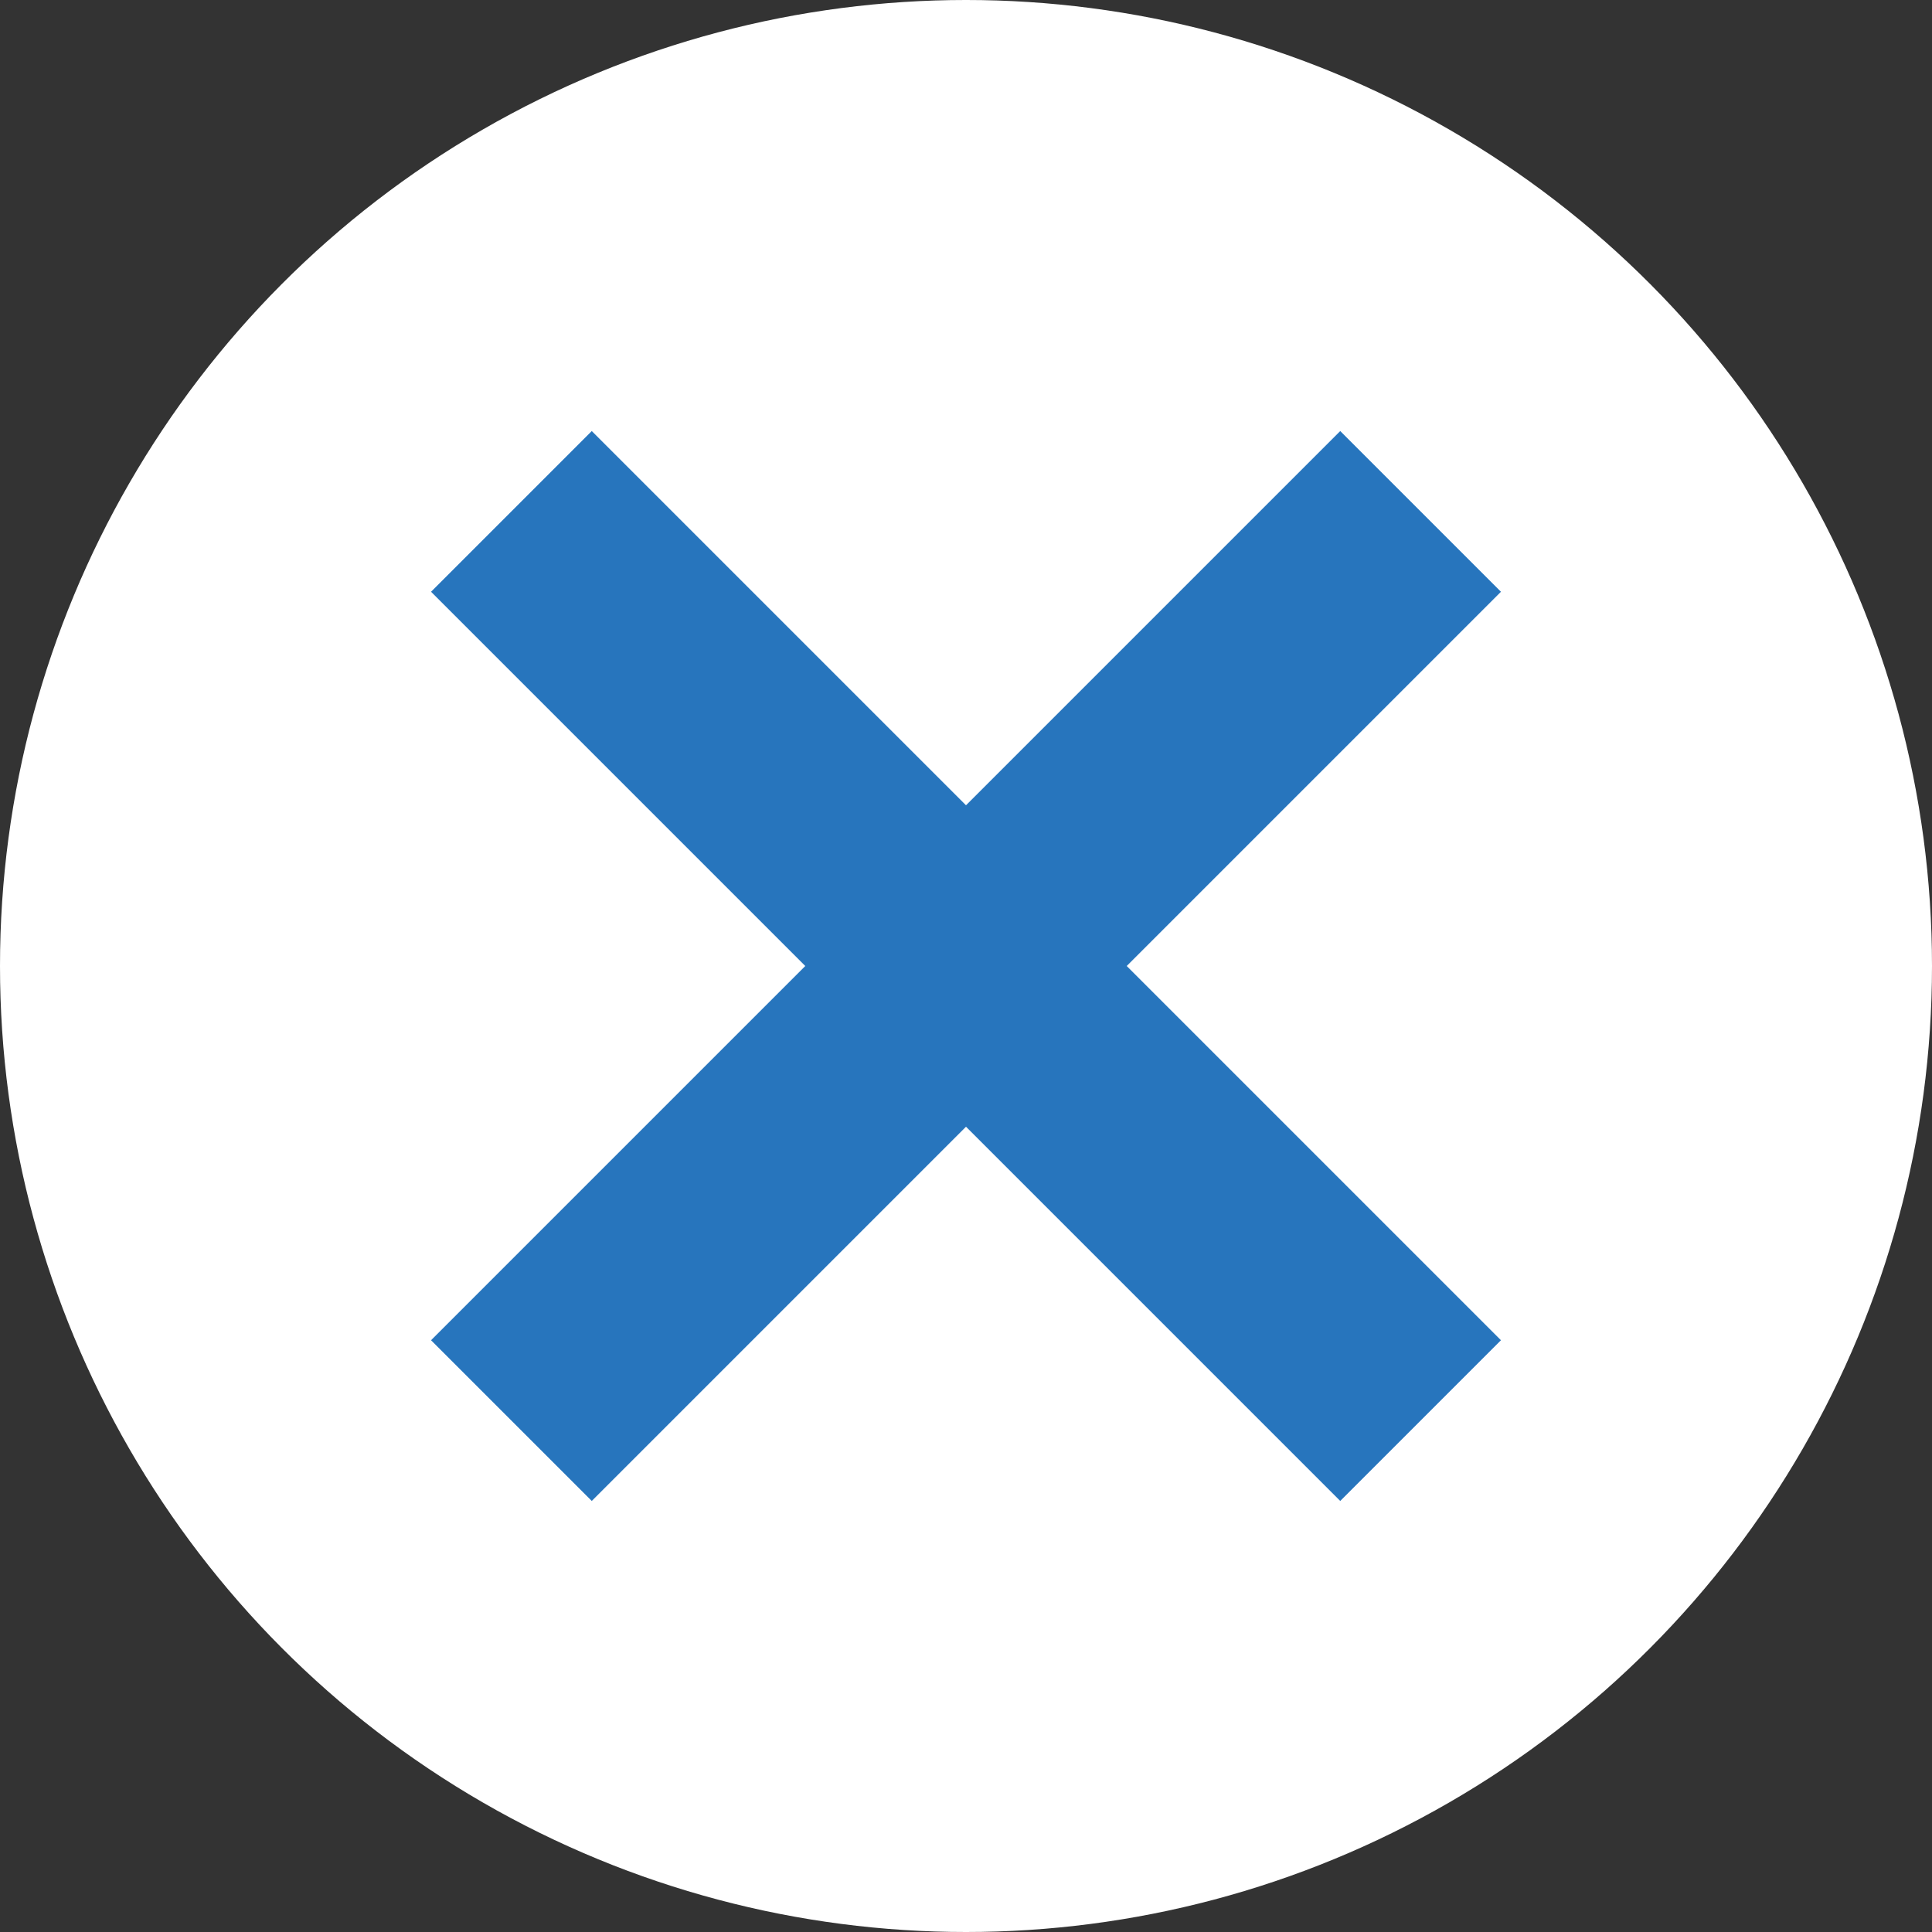
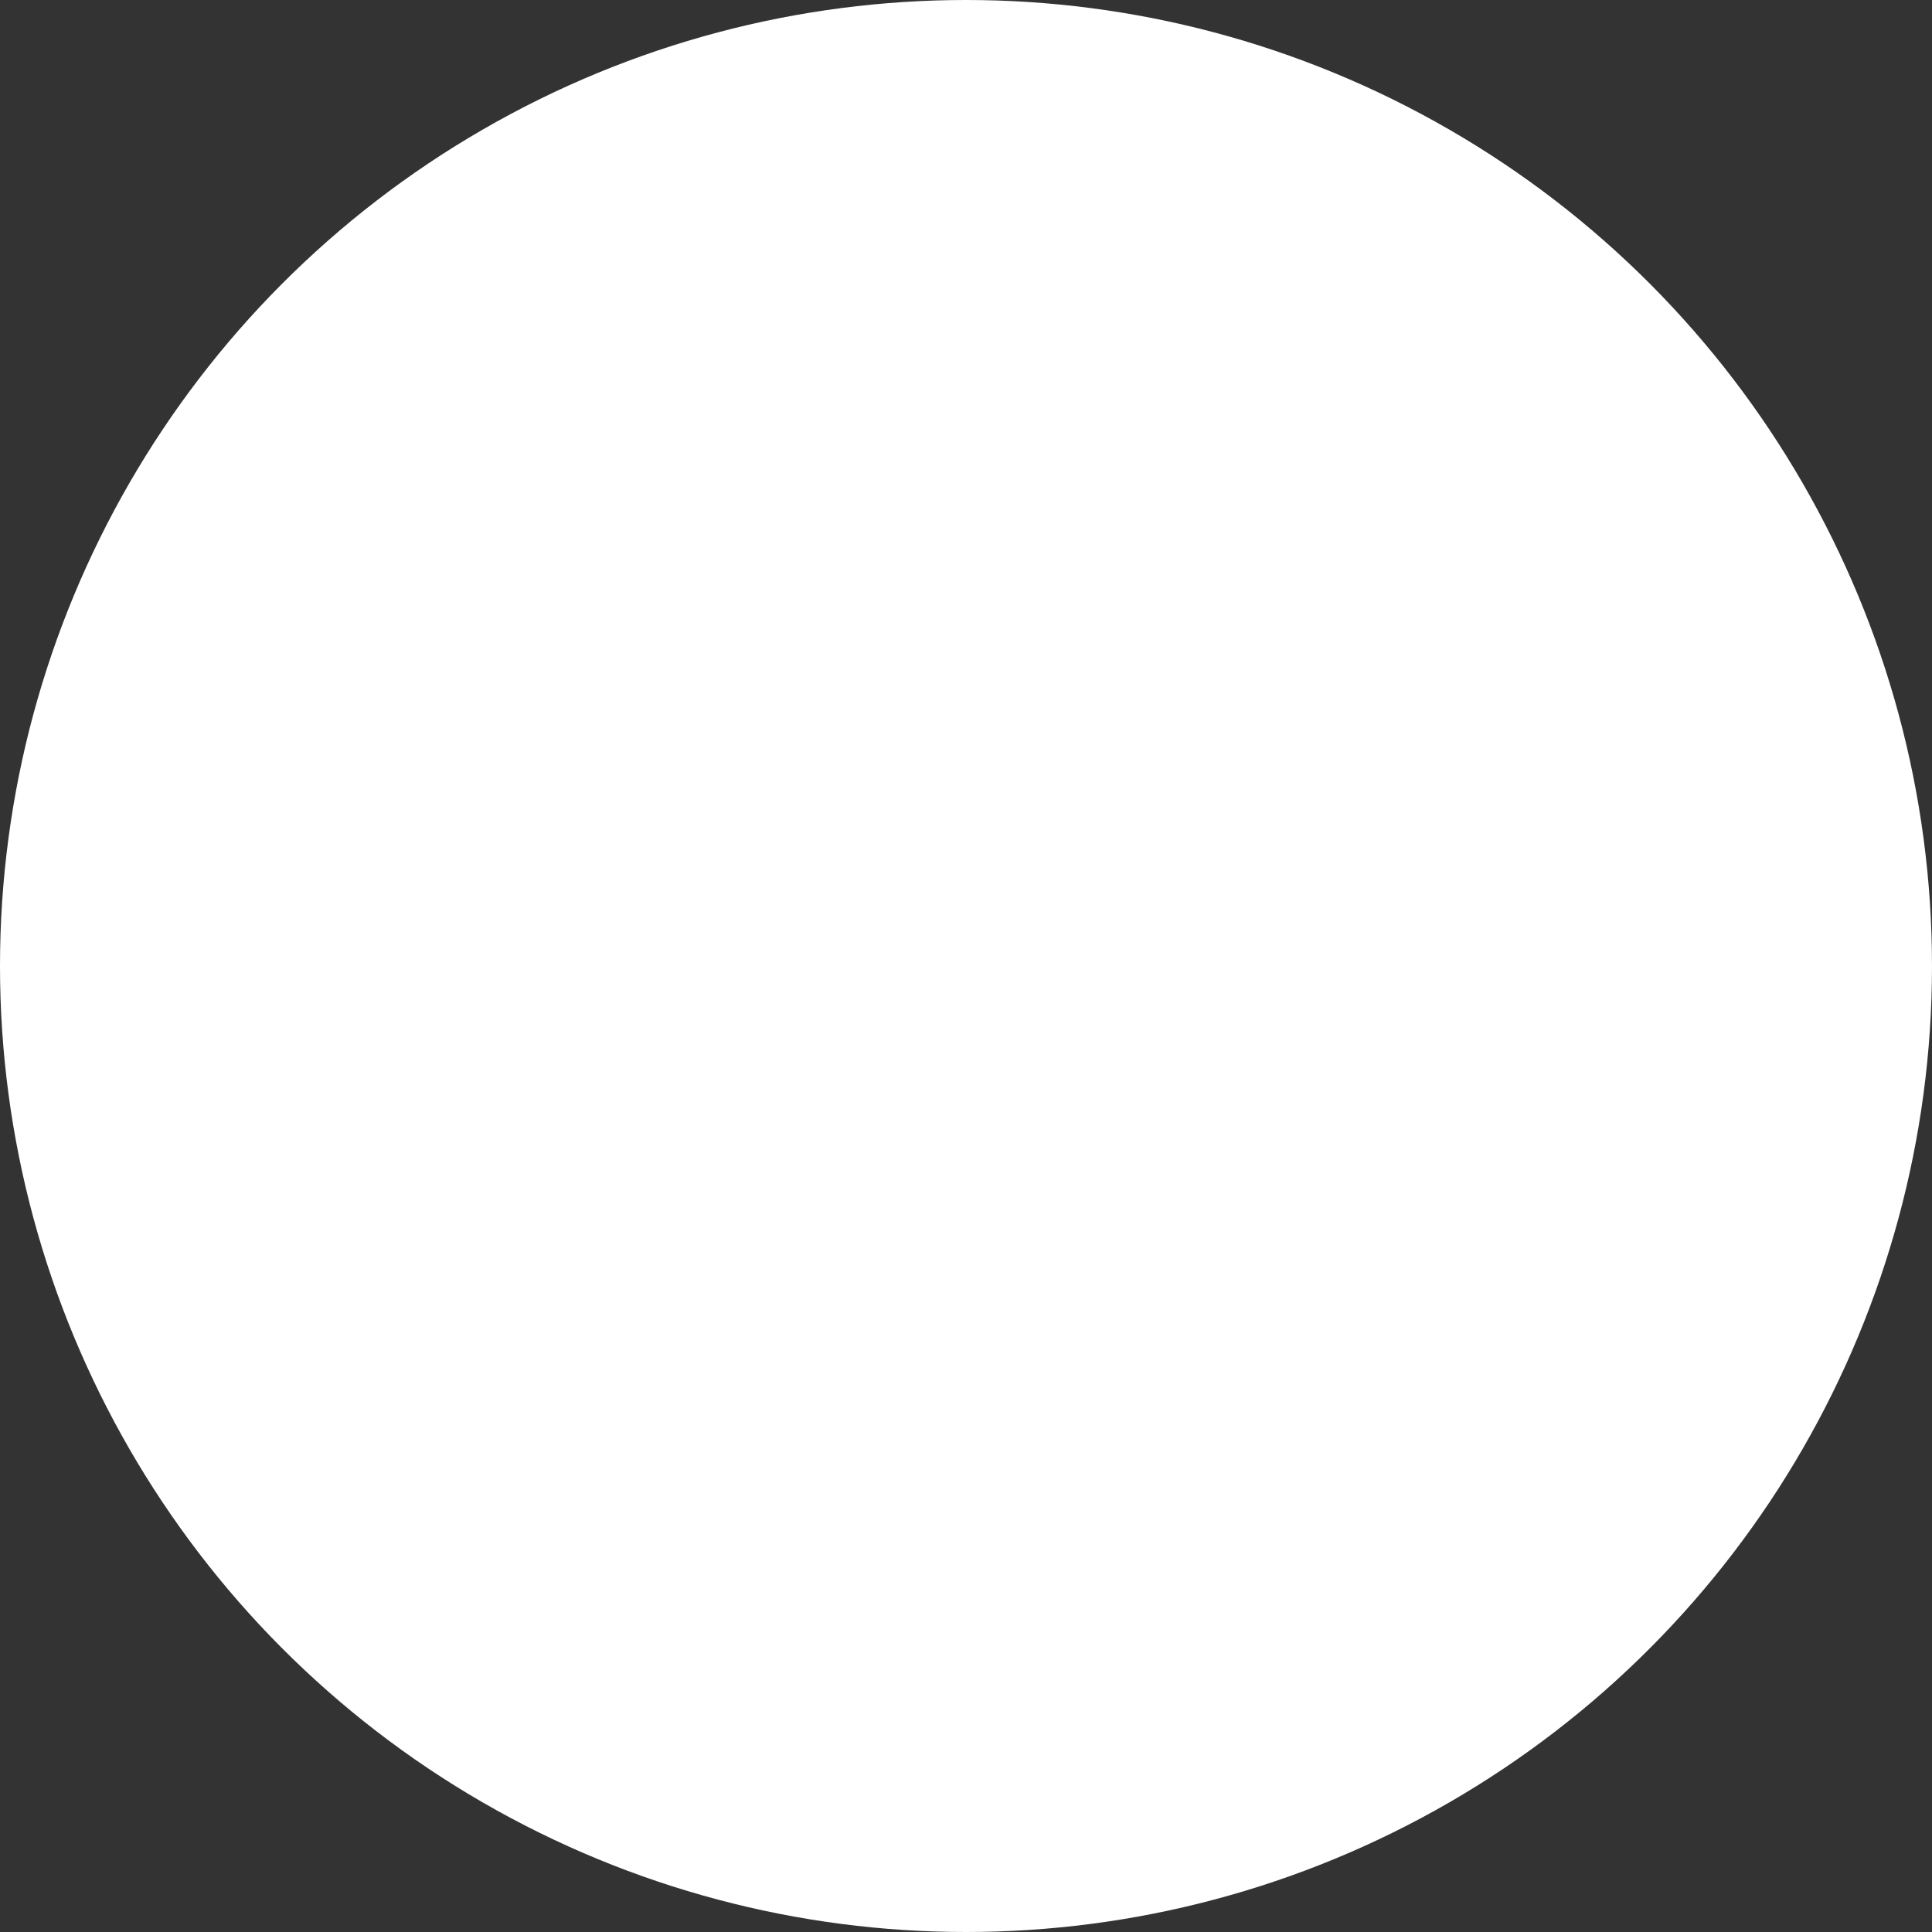
<svg xmlns="http://www.w3.org/2000/svg" viewBox="0 0 17 17">
  <rect x="0" y="0" width="17" height="17" fill="#333333" stroke="none" />
  <g data-name="レイヤー 2">
    <circle cx="8.5" cy="8.5" r="8.5" fill="#fff" />
-     <path d="M4.5 4.5l8 8m0-8l-8 8" fill="none" stroke="#2775bd" stroke-miterlimit="10" stroke-width="2" />
  </g>
</svg>